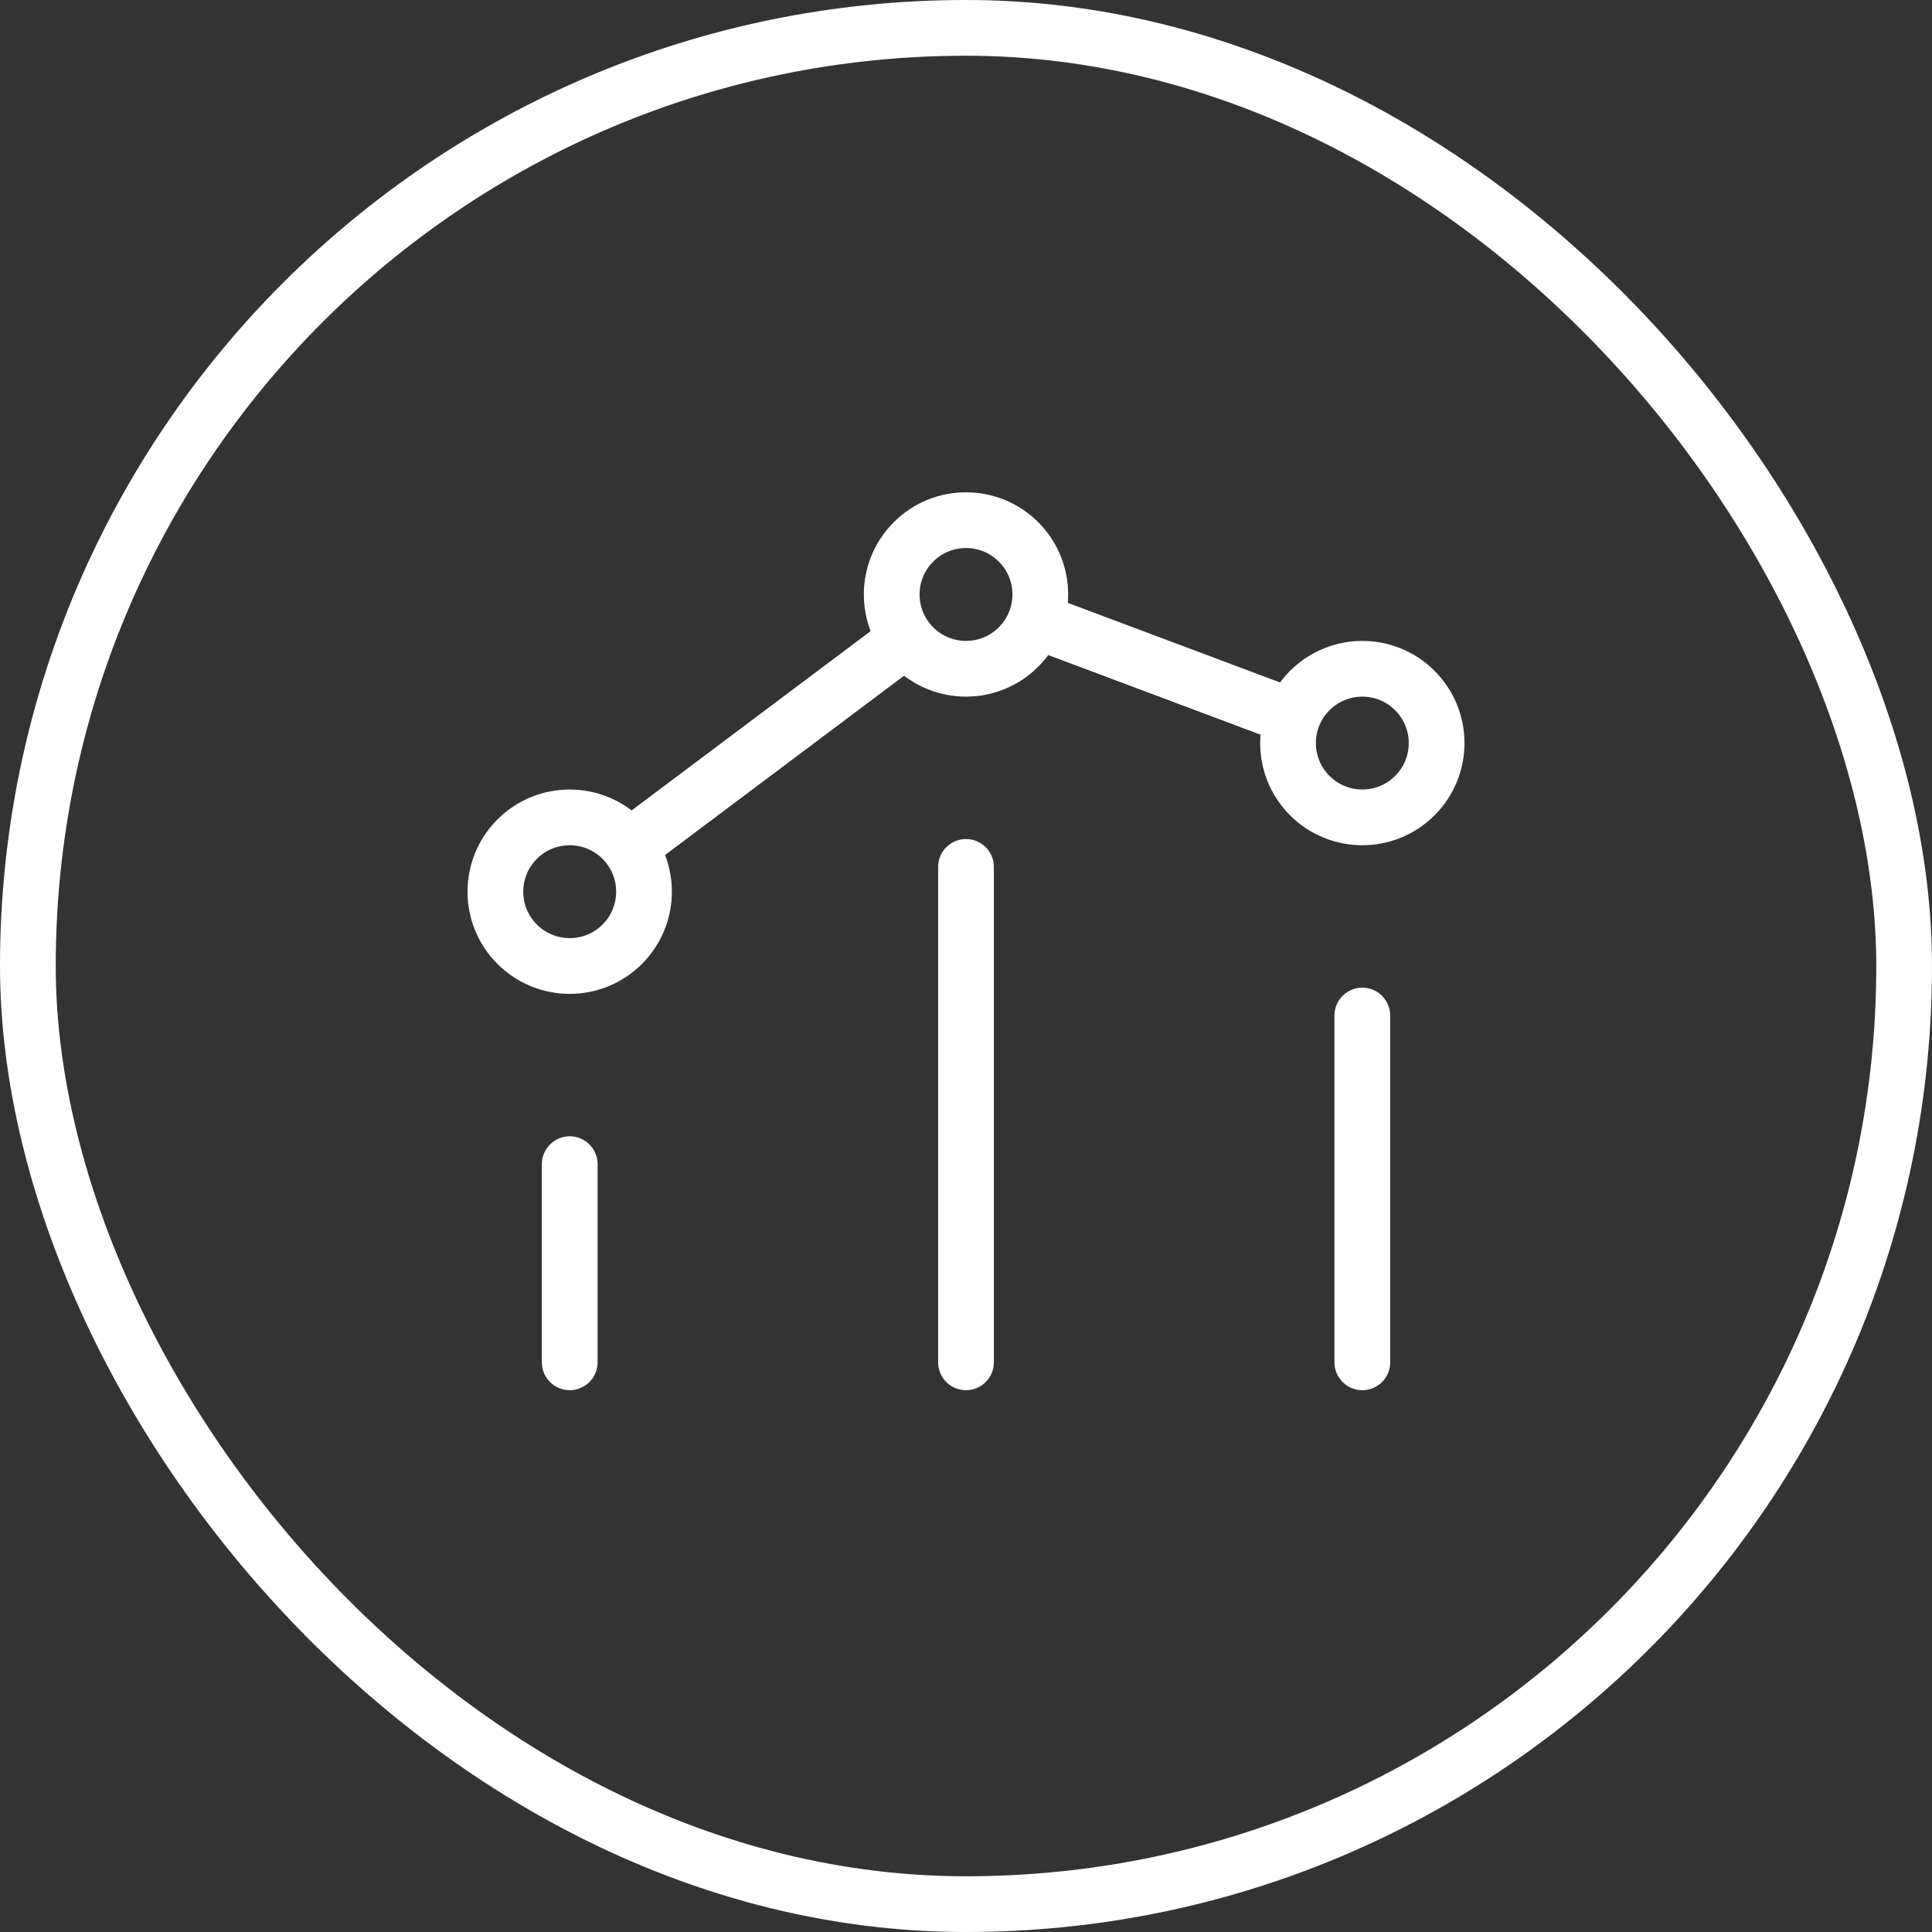
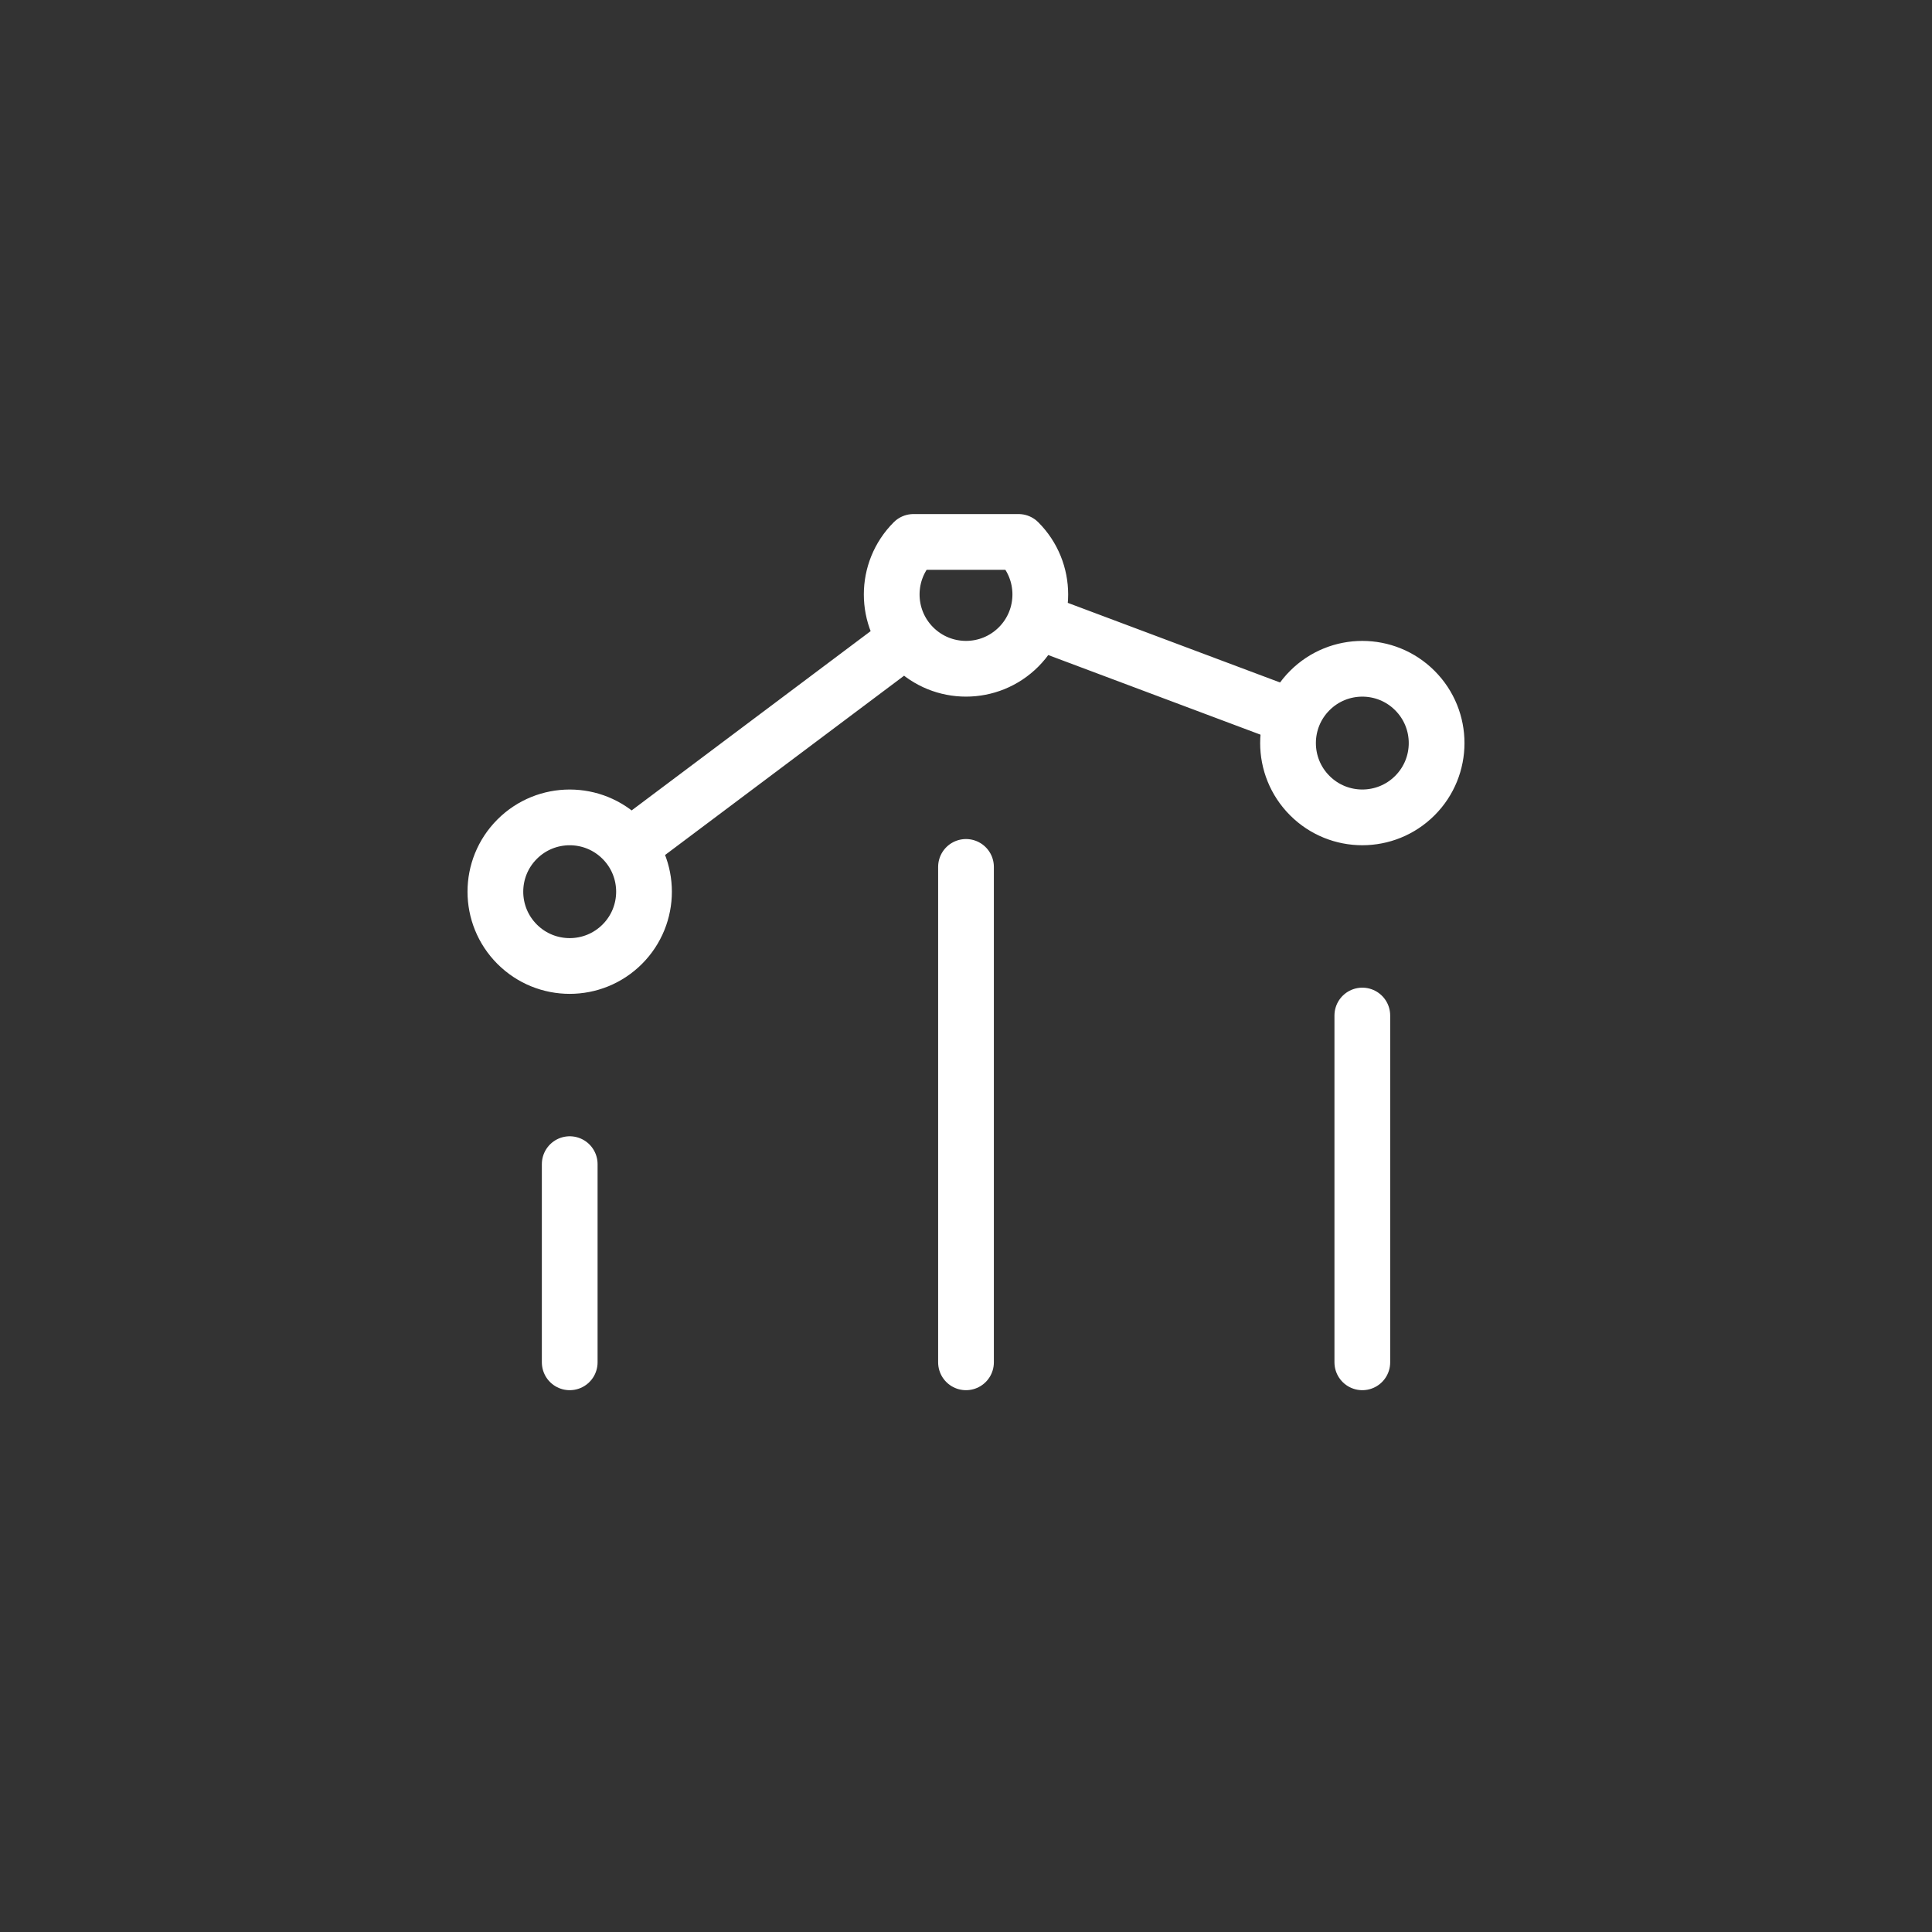
<svg xmlns="http://www.w3.org/2000/svg" width="52" height="52" viewBox="0 0 52 52" fill="none">
  <rect x="0" y="0" width="52" height="52" fill="#333333" stroke="none" />
-   <path d="M36.667 36.667V27.333M26 36.667V23.333M15.334 36.667L15.334 31.333M27.876 16.703L34.767 19.288M24.398 17.201L16.934 22.8M38.081 18.586C38.862 19.367 38.862 20.633 38.081 21.414C37.3 22.195 36.034 22.195 35.253 21.414C34.472 20.633 34.472 19.367 35.253 18.586C36.034 17.805 37.3 17.805 38.081 18.586ZM16.748 22.586C17.529 23.367 17.529 24.633 16.748 25.414C15.967 26.195 14.7 26.195 13.919 25.414C13.138 24.633 13.138 23.367 13.919 22.586C14.7 21.805 15.967 21.805 16.748 22.586ZM27.414 14.586C28.195 15.367 28.195 16.633 27.414 17.414C26.633 18.195 25.367 18.195 24.586 17.414C23.805 16.633 23.805 15.367 24.586 14.586C25.367 13.805 26.633 13.805 27.414 14.586Z" stroke="white" stroke-width="1.5" stroke-linecap="round" stroke-linejoin="round" />
-   <rect x="0.75" y="0.75" width="50.5" height="50.5" rx="25.25" stroke="white" stroke-width="1.5" />
+   <path d="M36.667 36.667V27.333M26 36.667V23.333M15.334 36.667L15.334 31.333M27.876 16.703L34.767 19.288M24.398 17.201L16.934 22.8M38.081 18.586C38.862 19.367 38.862 20.633 38.081 21.414C37.3 22.195 36.034 22.195 35.253 21.414C34.472 20.633 34.472 19.367 35.253 18.586C36.034 17.805 37.3 17.805 38.081 18.586ZM16.748 22.586C17.529 23.367 17.529 24.633 16.748 25.414C15.967 26.195 14.7 26.195 13.919 25.414C13.138 24.633 13.138 23.367 13.919 22.586C14.7 21.805 15.967 21.805 16.748 22.586ZM27.414 14.586C28.195 15.367 28.195 16.633 27.414 17.414C26.633 18.195 25.367 18.195 24.586 17.414C23.805 16.633 23.805 15.367 24.586 14.586Z" stroke="white" stroke-width="1.5" stroke-linecap="round" stroke-linejoin="round" />
</svg>